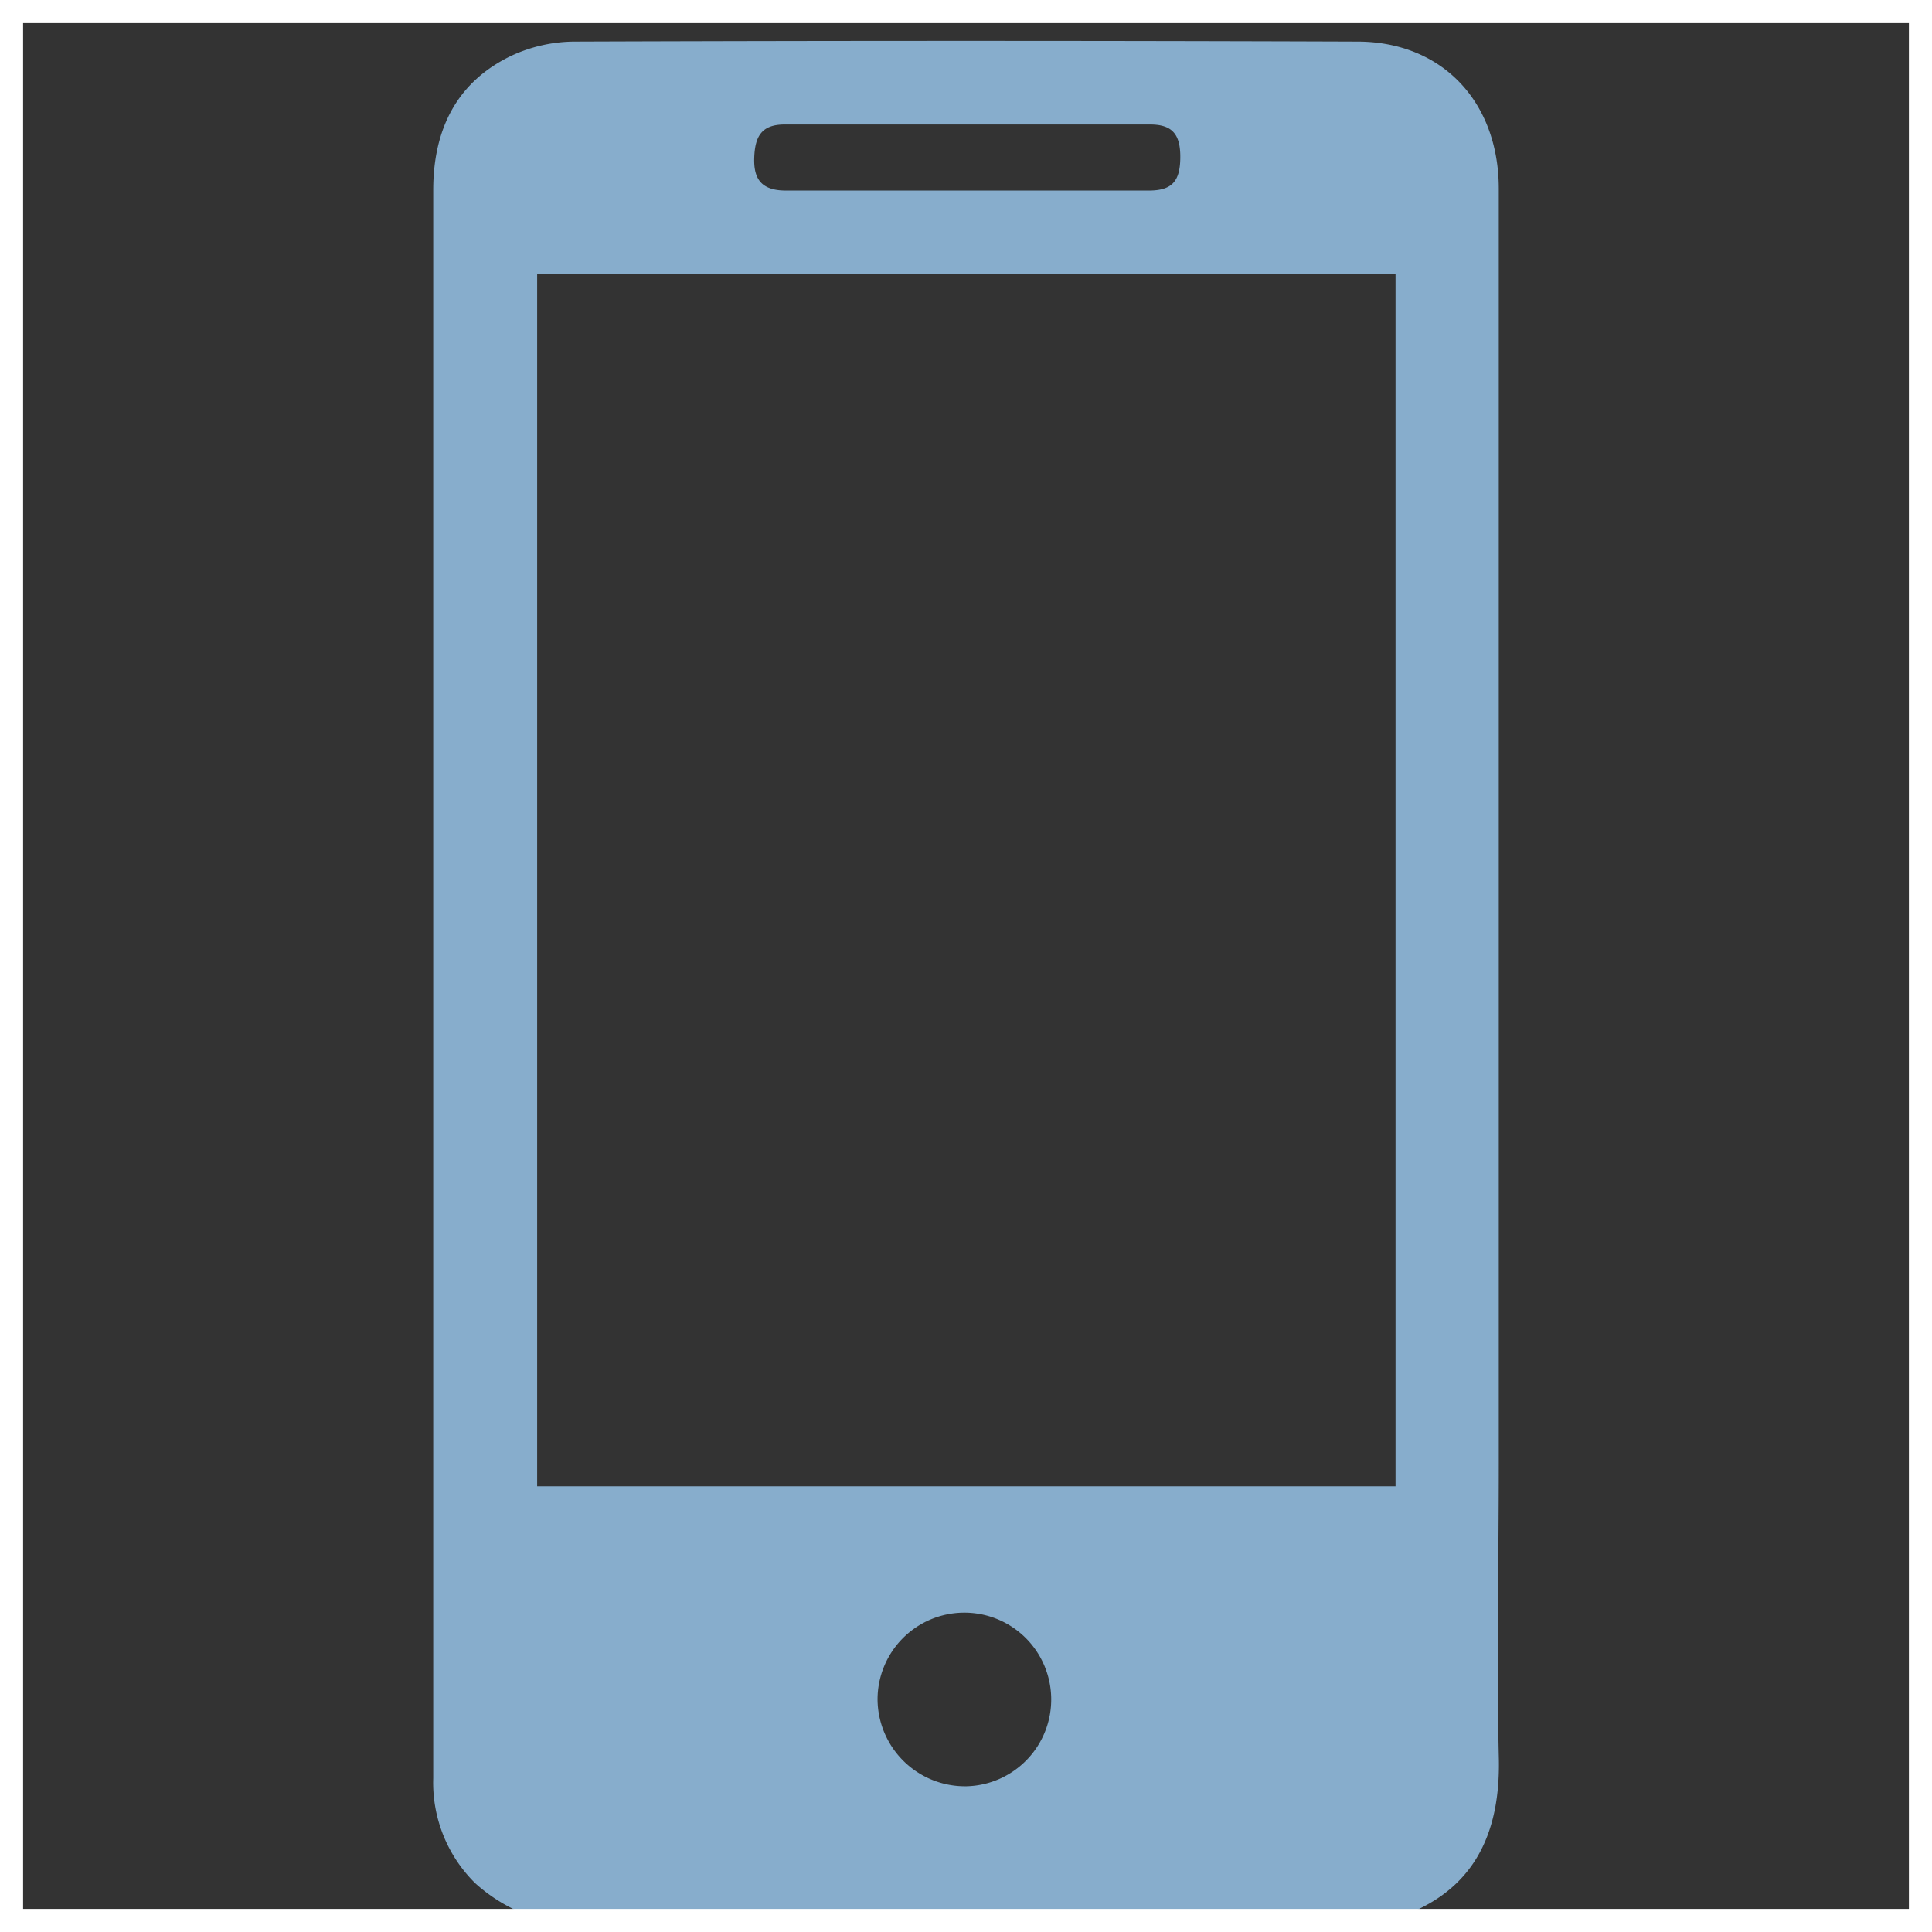
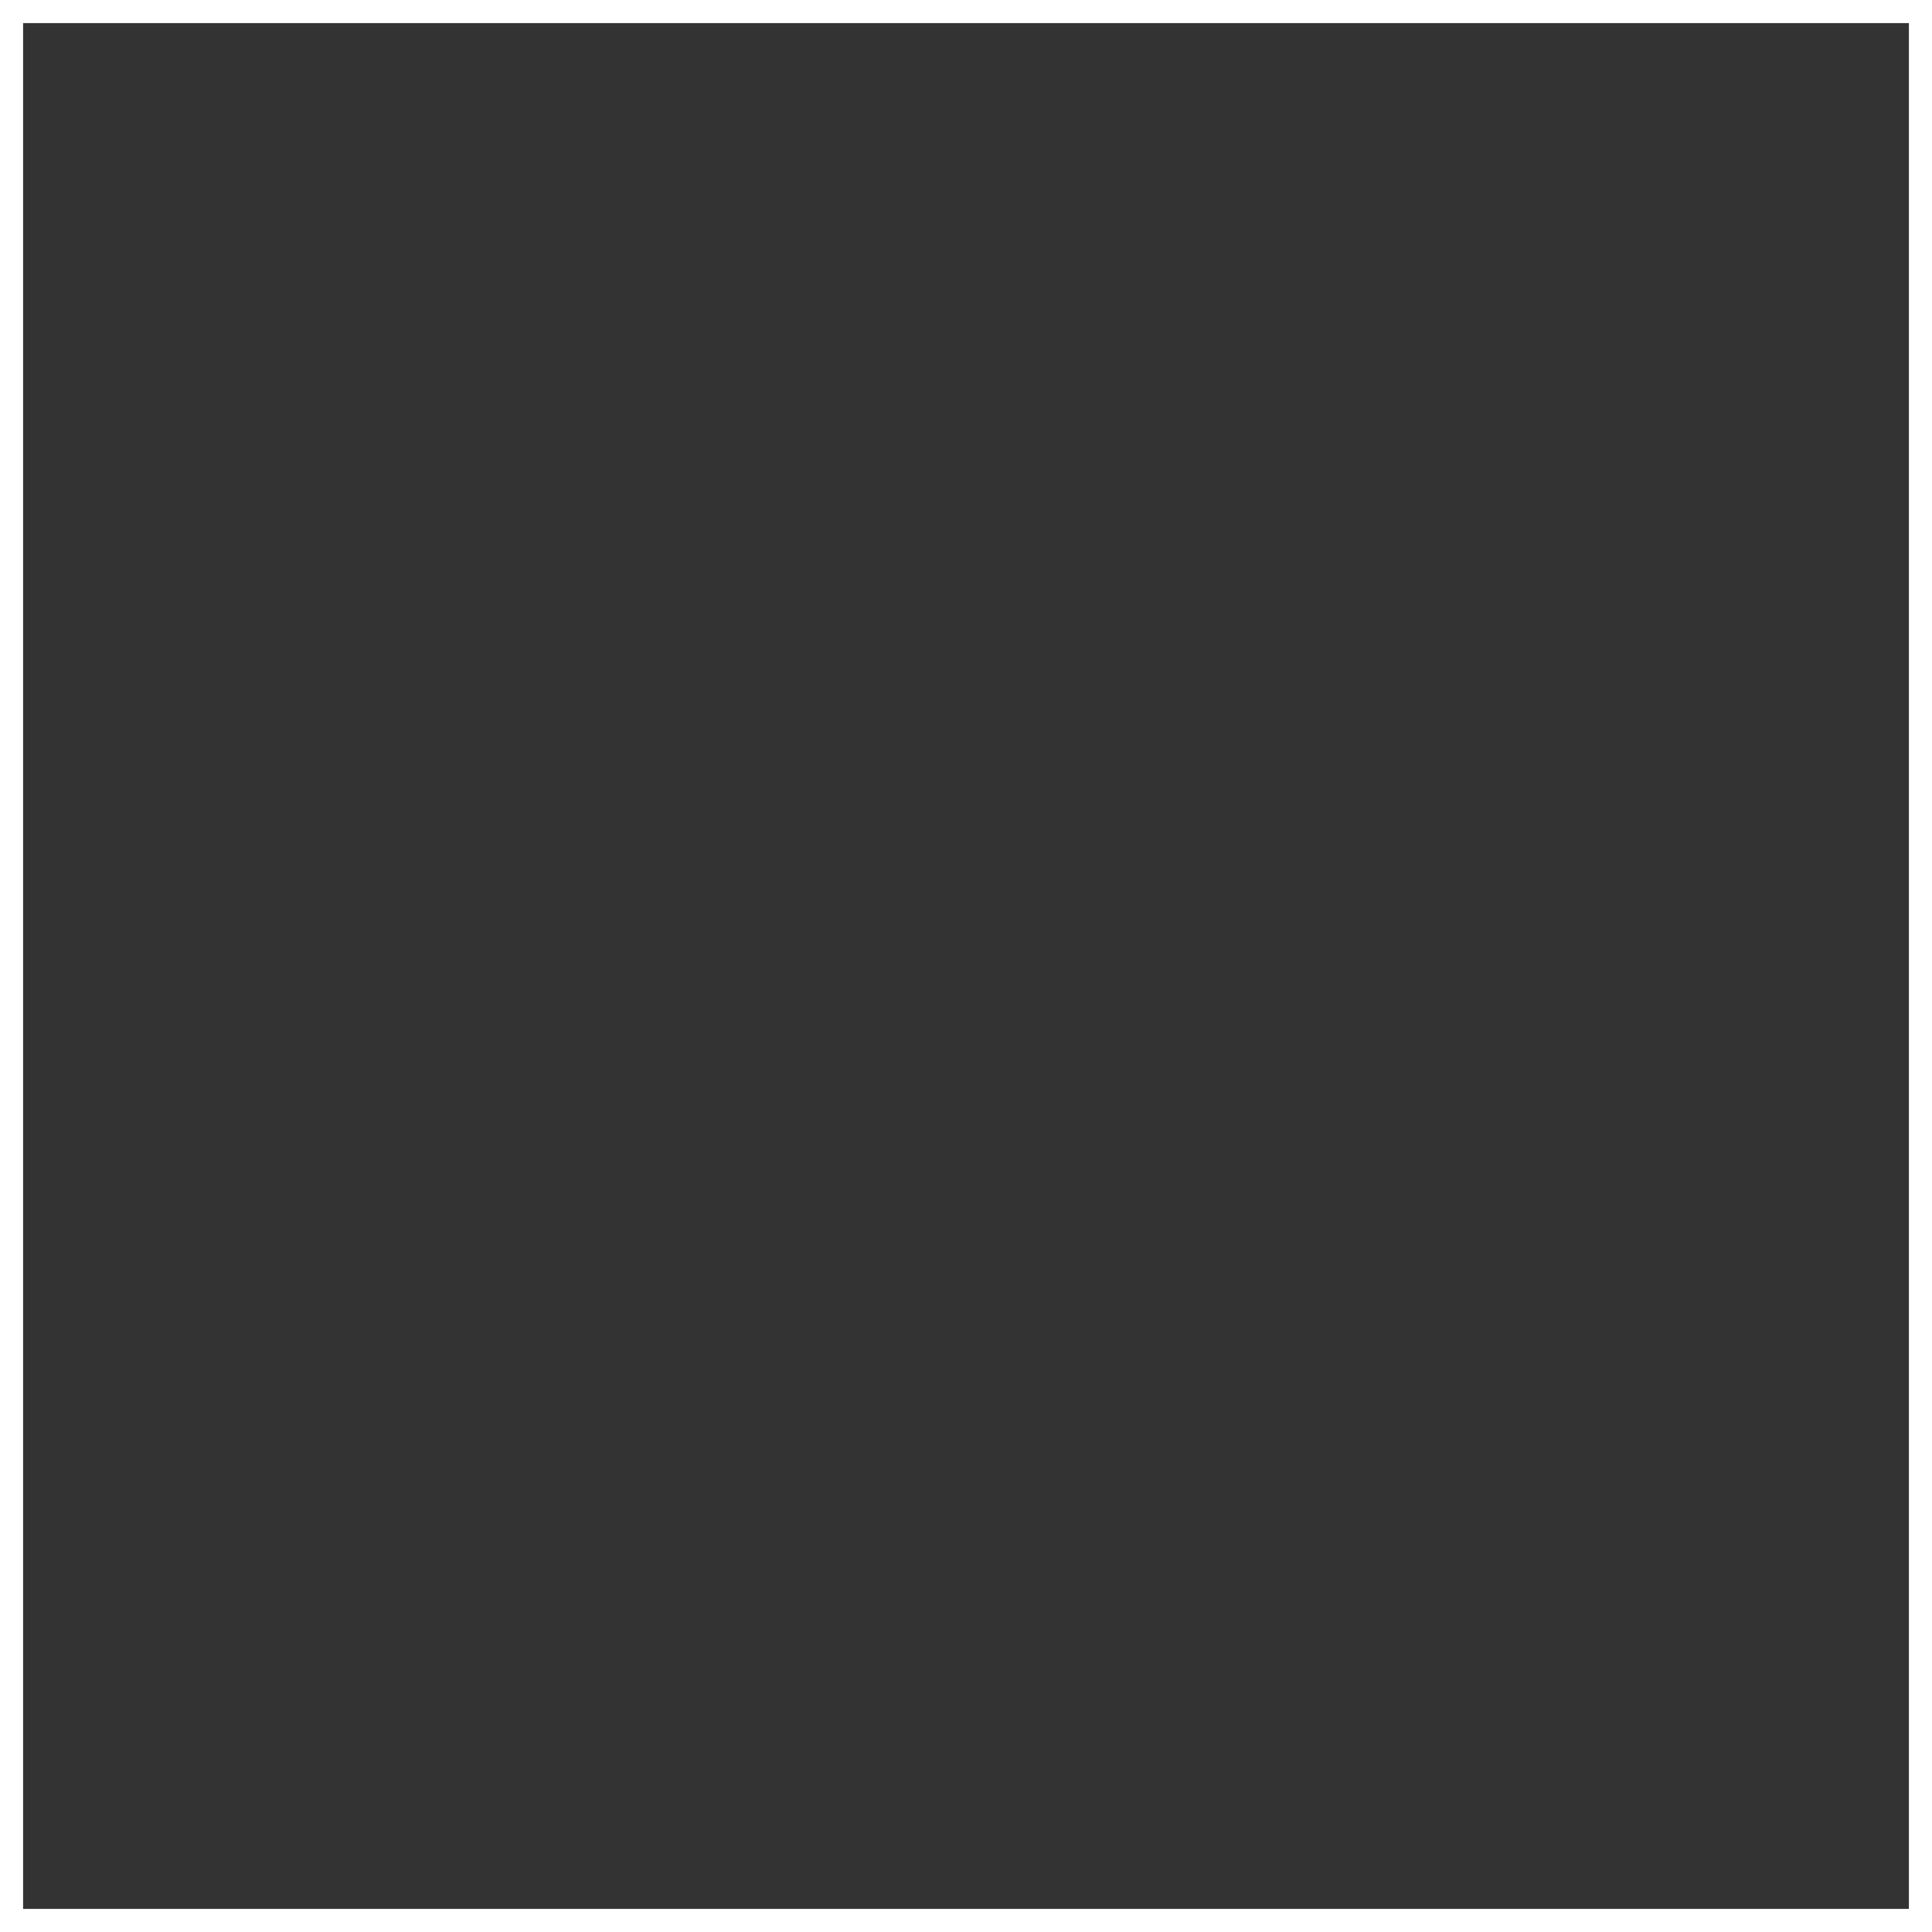
<svg xmlns="http://www.w3.org/2000/svg" viewBox="0 0 83.66 83.66">
  <rect x="0" y="0" width="83.66" height="83.66" fill="#333333" stroke="none" />
  <defs>
    <style>.cls-1{fill:#87adcc;}.cls-2{fill:none;stroke:#fff;stroke-miterlimit:10;}</style>
  </defs>
  <g id="レイヤー_2" data-name="レイヤー 2">
    <g id="レイヤー_1-2" data-name="レイヤー 1">
-       <path class="cls-1" d="M23.85,83.23a7.16,7.16,0,0,1-3.27-1.68A6.11,6.11,0,0,1,18.76,77V8.23c0-2.6,1-4.67,3.37-5.81a6.55,6.55,0,0,1,2.76-.62q16.94-.06,33.88,0c3.67,0,6.13,2.6,6.13,6.37v55.2c0,4.22-.09,8.44,0,12.65.1,3.3-1,6.2-5.12,7.23ZM60.43,11.85H23.26V64.36H60.43ZM41.75,8.25h8c1,0,1.35-.4,1.36-1.42s-.35-1.44-1.31-1.44c-5.27,0-10.55,0-15.82,0-1,0-1.29.51-1.32,1.45S33,8.24,34,8.25Zm.11,69.1A3.76,3.76,0,1,0,38,73.6,3.79,3.79,0,0,0,41.86,77.35Z" />
      <rect class="cls-2" x="0.5" y="0.5" width="82.66" height="82.66" />
    </g>
  </g>
</svg>